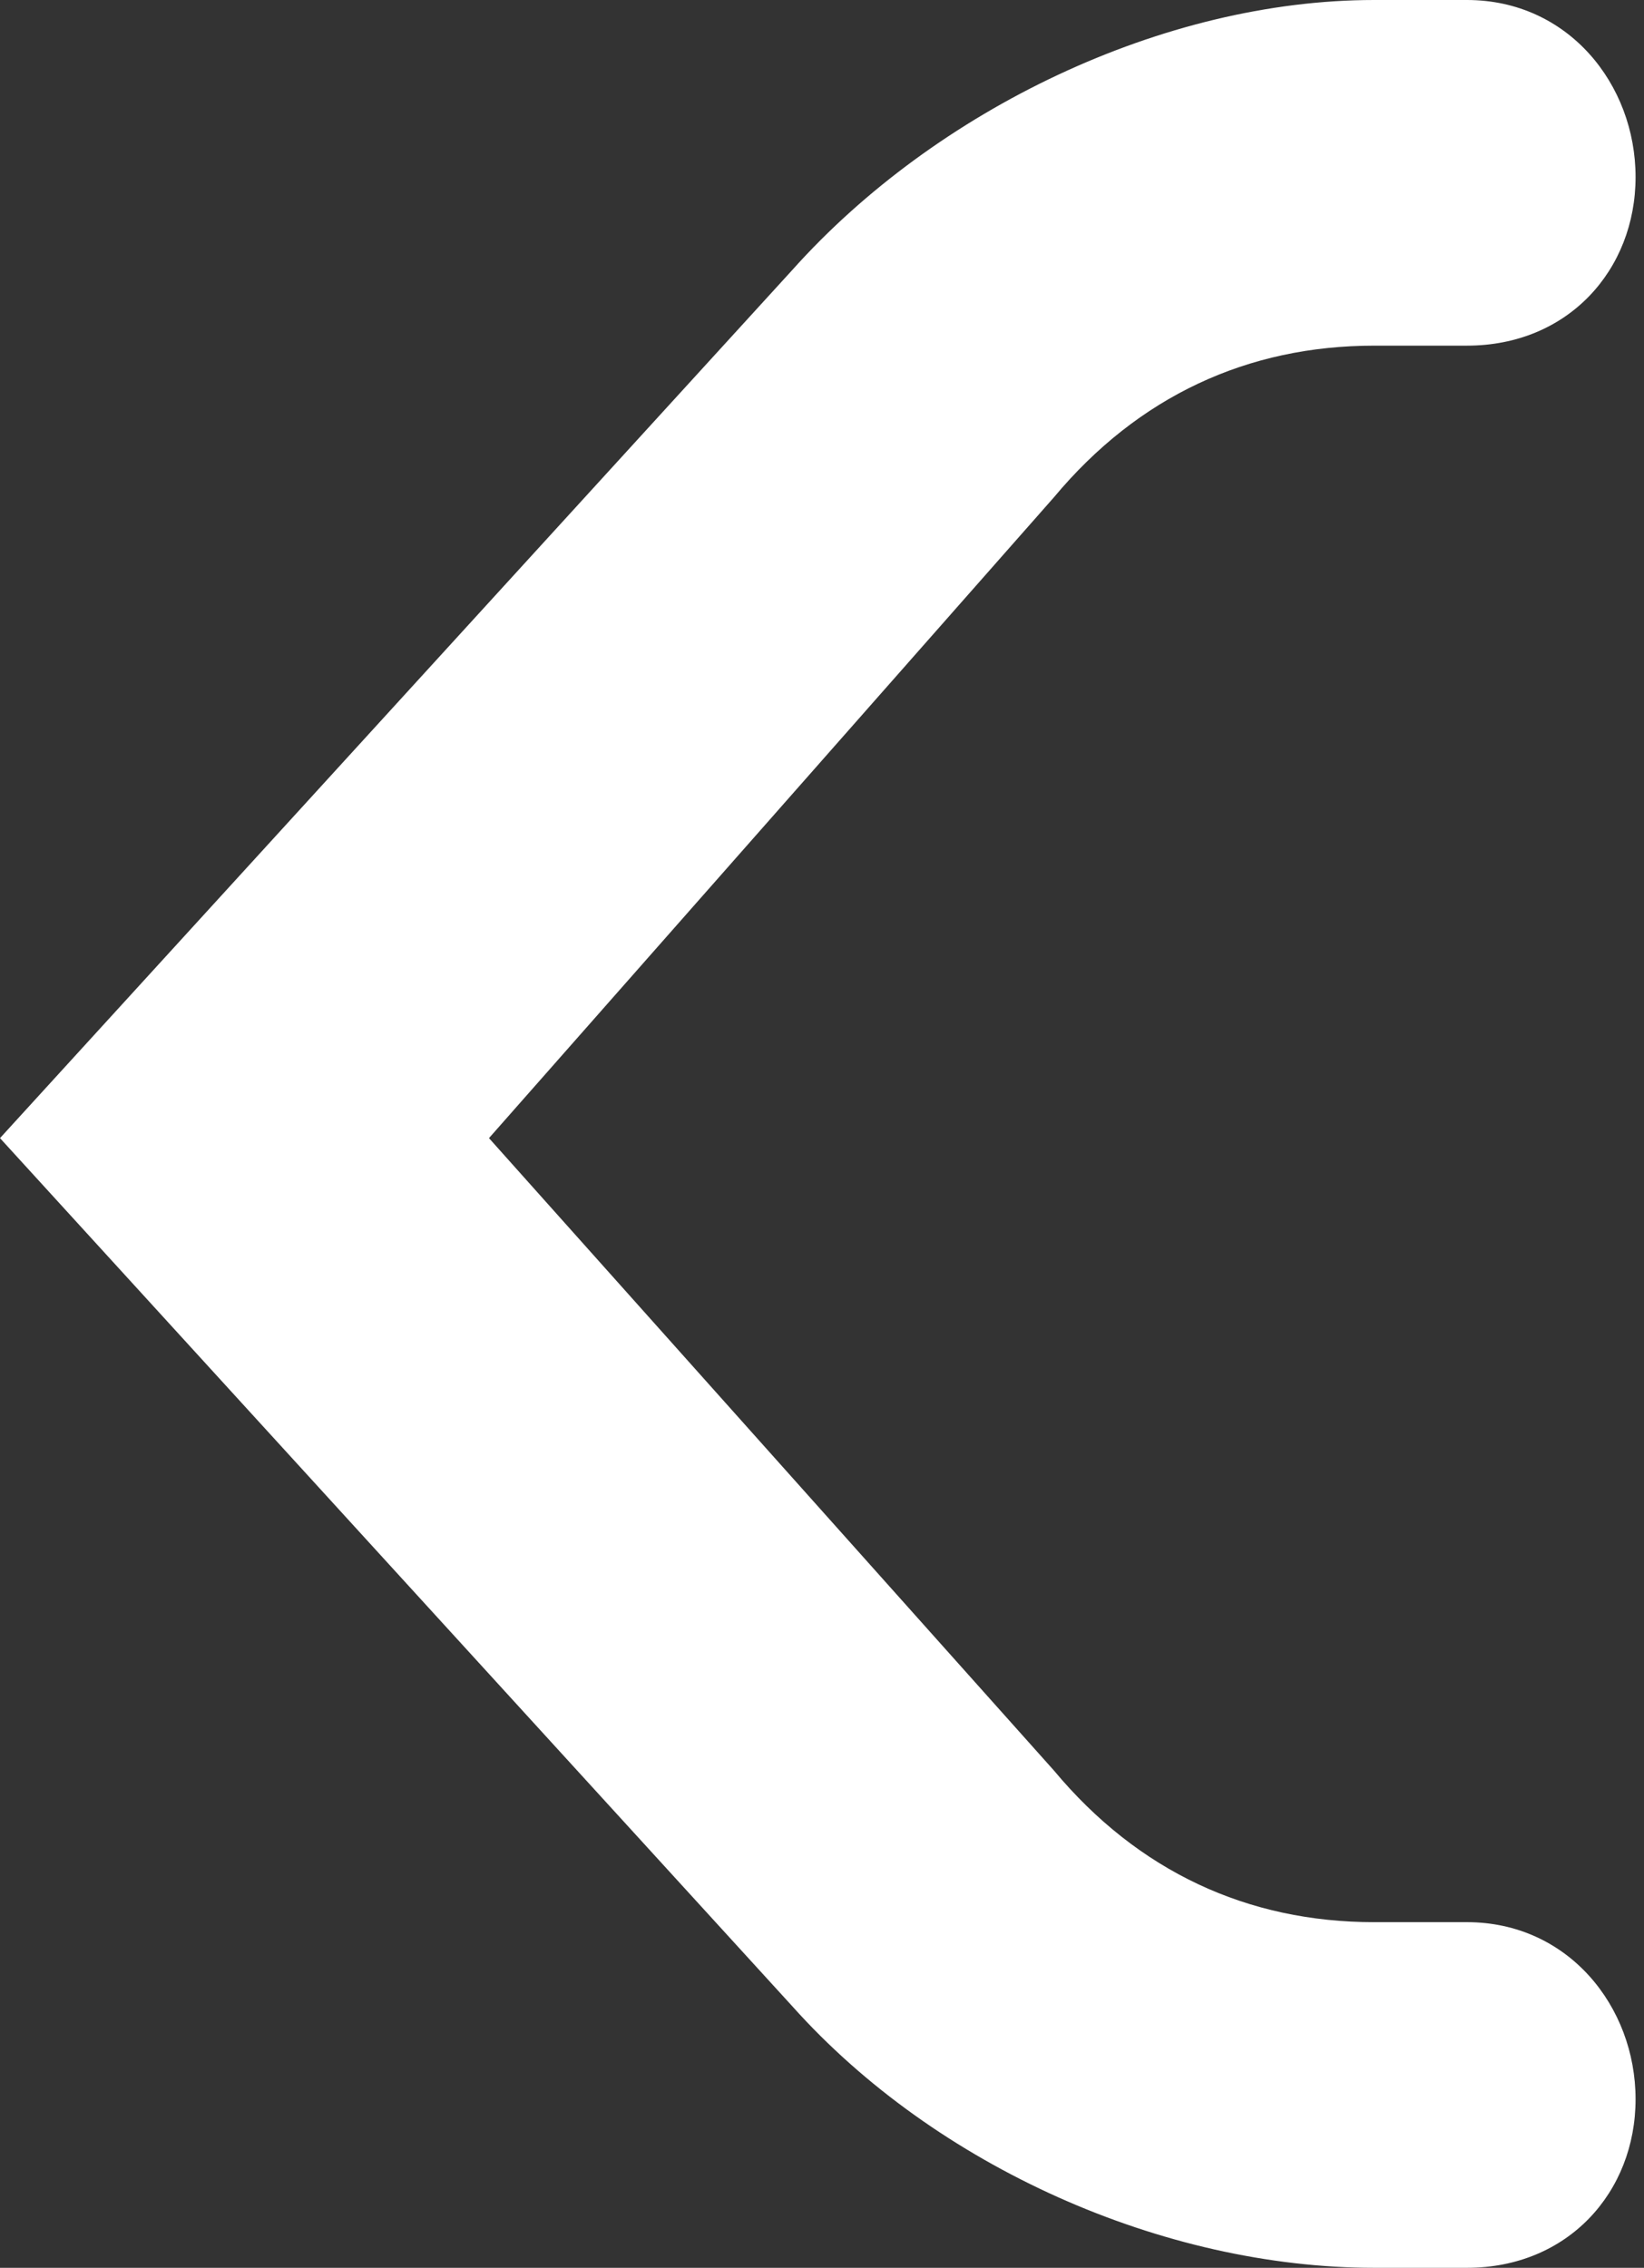
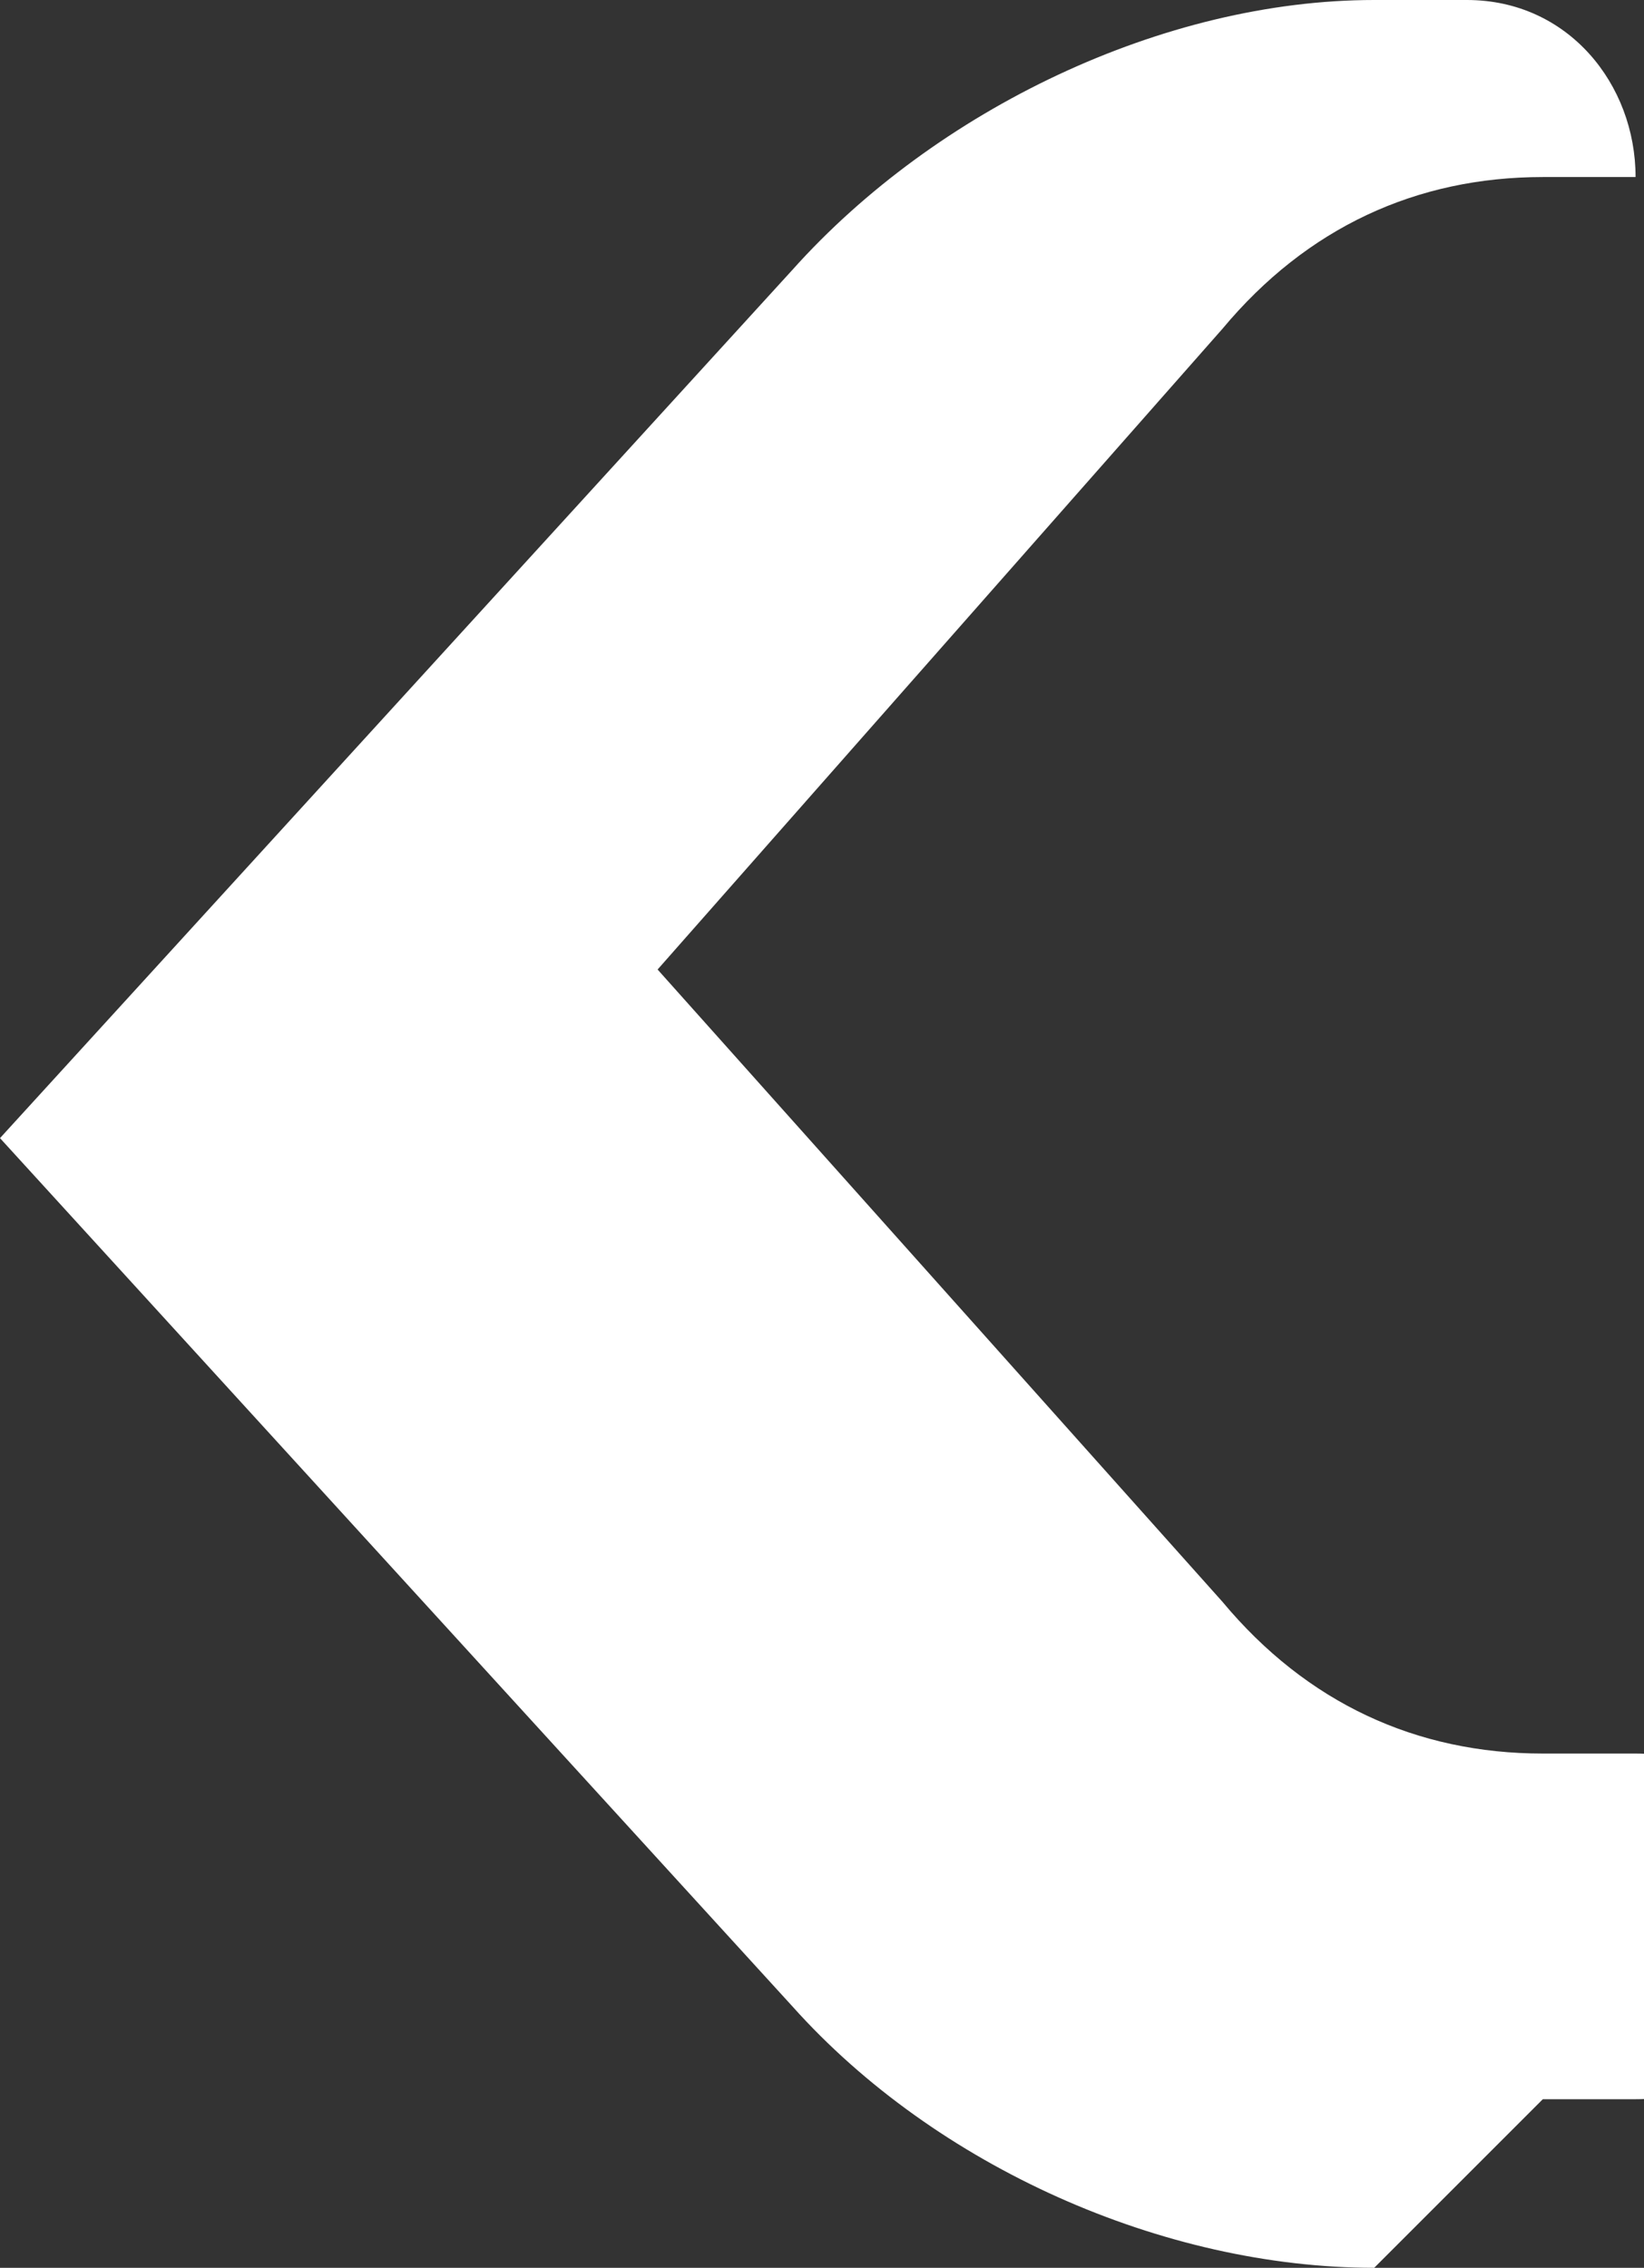
<svg xmlns="http://www.w3.org/2000/svg" id="Laag_1" version="1.1" viewBox="0 0 19.5 26.9">
  <rect x="0" y="0" width="19.5" height="26.9" fill="#333333" stroke="none" />
  <defs>
    <style>
      .st0 {
        fill: #fff;
      }
    </style>
  </defs>
-   <path class="st0" d="M16.3,26.9c-2.5,0-5.2-1.2-6.9-3.1L0,13.5,9.4,3.2C11.1,1.3,13.8,0,16.3,0h1.1c1.2,0,2,1,2,2.1s-.8,2-2,2h-1.1c-1.5,0-2.8.6-3.8,1.8l-6.7,7.6,6.7,7.5c1,1.2,2.3,1.8,3.8,1.8h1.1c1.2,0,2,1,2,2.1s-.8,2-2,2h-1.1Z" />
+   <path class="st0" d="M16.3,26.9c-2.5,0-5.2-1.2-6.9-3.1L0,13.5,9.4,3.2C11.1,1.3,13.8,0,16.3,0h1.1c1.2,0,2,1,2,2.1h-1.1c-1.5,0-2.8.6-3.8,1.8l-6.7,7.6,6.7,7.5c1,1.2,2.3,1.8,3.8,1.8h1.1c1.2,0,2,1,2,2.1s-.8,2-2,2h-1.1Z" />
</svg>